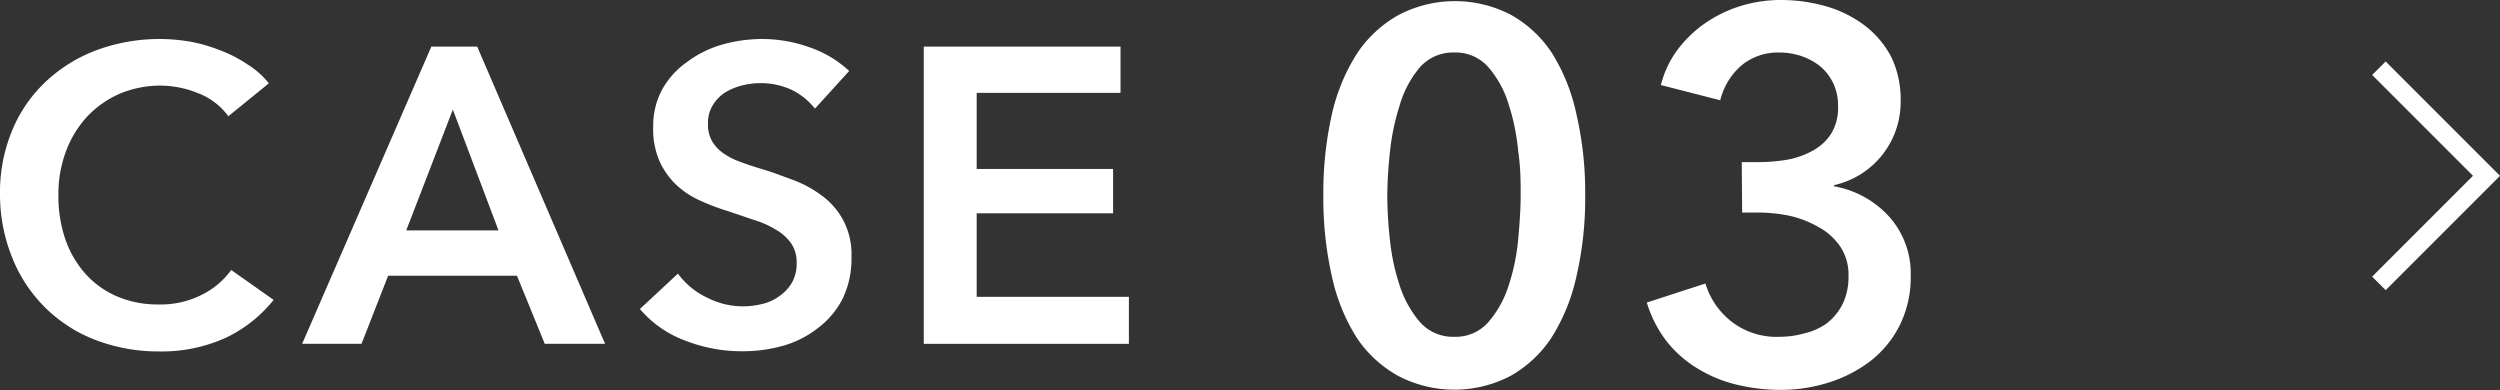
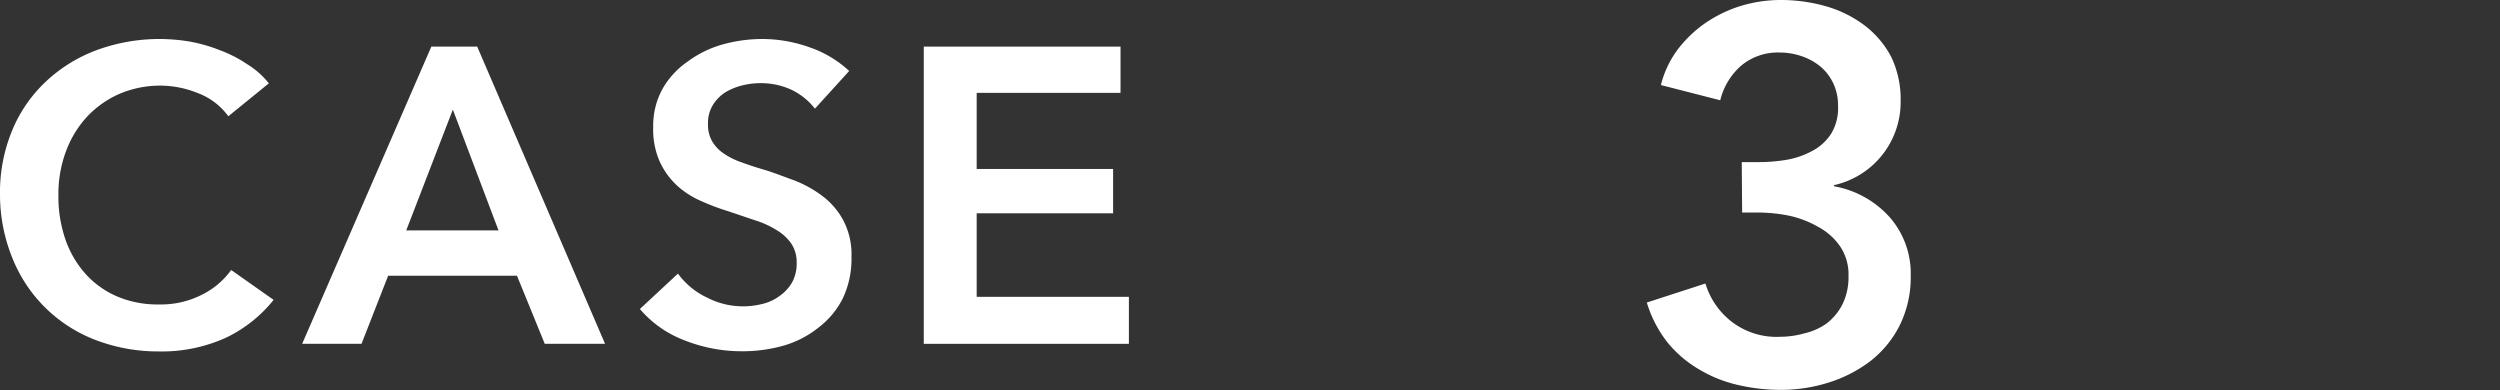
<svg xmlns="http://www.w3.org/2000/svg" height="20.52" viewBox="0 0 131.39 20.52" width="131.39">
  <rect x="0" y="0" width="131.39" height="20.52" fill="#333333" stroke="none" />
  <g fill="#fff">
-     <path d="m125.38 15.25-.71-.71 5.3-5.3-5.3-5.3.71-.71 6.01 6.01z" />
    <path d="m12 6.11a3.49 3.49 0 0 0 -1.61-1.22 5.28 5.28 0 0 0 -1.92-.39 5.48 5.48 0 0 0 -2.21.44 5.21 5.21 0 0 0 -1.7 1.21 5.49 5.49 0 0 0 -1.11 1.85 6.41 6.41 0 0 0 -.38 2.25 6.92 6.92 0 0 0 .37 2.34 5.31 5.31 0 0 0 1.07 1.82 4.74 4.74 0 0 0 1.67 1.18 5.4 5.4 0 0 0 2.18.41 4.73 4.73 0 0 0 2.23-.5 4.18 4.18 0 0 0 1.56-1.31l2.23 1.57a7.11 7.11 0 0 1 -2.53 2 8.17 8.17 0 0 1 -3.51.71 9.22 9.22 0 0 1 -3.34-.61 7.63 7.63 0 0 1 -4.35-4.3 8.84 8.84 0 0 1 -.65-3.35 8.49 8.49 0 0 1 .65-3.38 7.38 7.38 0 0 1 1.79-2.57 7.93 7.93 0 0 1 2.68-1.64 9.58 9.58 0 0 1 3.35-.57 9.73 9.73 0 0 1 1.53.14 8.22 8.22 0 0 1 1.56.45 6.77 6.77 0 0 1 1.44.74 4.36 4.36 0 0 1 1.13 1z" />
    <path d="m22.67 2.45h2.41l6.72 15.62h-3.17l-1.46-3.58h-6.77l-1.4 3.58h-3.12zm3.53 9.66-2.4-6.35-2.45 6.35z" />
    <path d="m42.83 5.71a3.47 3.47 0 0 0 -1.25-1 3.84 3.84 0 0 0 -1.58-.34 4 4 0 0 0 -1 .12 3.21 3.21 0 0 0 -.89.37 2.08 2.08 0 0 0 -.65.67 1.79 1.79 0 0 0 -.25 1 1.72 1.72 0 0 0 .22.9 2 2 0 0 0 .61.64 3.84 3.84 0 0 0 .93.46c.37.14.78.27 1.22.4s1 .35 1.55.55a6.09 6.09 0 0 1 1.48.82 3.9 3.9 0 0 1 1.1 1.28 3.84 3.84 0 0 1 .43 1.92 4.84 4.84 0 0 1 -.46 2.19 4.45 4.45 0 0 1 -1.29 1.54 5.3 5.3 0 0 1 -1.8.93 7.88 7.88 0 0 1 -2.19.3 8.12 8.12 0 0 1 -3-.56 5.75 5.75 0 0 1 -2.38-1.66l2-1.86a4 4 0 0 0 1.53 1.26 4.12 4.12 0 0 0 2.88.34 2.43 2.43 0 0 0 .91-.41 2.27 2.27 0 0 0 .67-.71 2.09 2.09 0 0 0 .25-1.07 1.76 1.76 0 0 0 -.29-1 2.49 2.49 0 0 0 -.77-.7 4.91 4.91 0 0 0 -1.15-.52l-1.39-.47a11.55 11.55 0 0 1 -1.41-.53 4.58 4.58 0 0 1 -1.27-.81 4 4 0 0 1 -.91-1.25 4.17 4.17 0 0 1 -.35-1.84 4 4 0 0 1 .49-2 4.32 4.32 0 0 1 1.3-1.42 5.67 5.67 0 0 1 1.88-.92 7.8 7.8 0 0 1 2.09-.28 7.37 7.37 0 0 1 2.41.42 5.85 5.85 0 0 1 2.13 1.26z" />
    <path d="m48.55 2.45h10.34v2.43h-7.56v4h7.17v2.33h-7.17v4.39h8v2.47h-10.78z" />
-     <path d="m83.31 10.26a18 18 0 0 1 -.46 4.27 10 10 0 0 1 -1.32 3.23 6.24 6.24 0 0 1 -2.15 2 6.38 6.38 0 0 1 -5.89 0 6.32 6.32 0 0 1 -2.18-2 10 10 0 0 1 -1.31-3.23 18.59 18.59 0 0 1 -.45-4.27 18.68 18.68 0 0 1 .45-4.26 10 10 0 0 1 1.34-3.22 6.32 6.32 0 0 1 2.18-2 6.38 6.38 0 0 1 5.89 0 6.24 6.24 0 0 1 2.15 2 10 10 0 0 1 1.29 3.22 18.12 18.12 0 0 1 .46 4.26zm-3.39 0c0-.68 0-1.45-.13-2.32a11.32 11.32 0 0 0 -.5-2.45 5.3 5.3 0 0 0 -1.06-1.95 2.27 2.27 0 0 0 -1.79-.78 2.32 2.32 0 0 0 -1.82.78 5.45 5.45 0 0 0 -1.06 2 12 12 0 0 0 -.51 2.45 22.89 22.89 0 0 0 -.14 2.32 22.55 22.55 0 0 0 .14 2.31 11.37 11.37 0 0 0 .51 2.38 5.57 5.57 0 0 0 1.06 1.92 2.32 2.32 0 0 0 1.82.78 2.27 2.27 0 0 0 1.79-.78 5.42 5.42 0 0 0 1.06-1.92 10.79 10.79 0 0 0 .5-2.43c.08-.86.13-1.63.13-2.31z" />
    <path d="m91.54 8.52h.88a8.93 8.93 0 0 0 1.47-.12 4.42 4.42 0 0 0 1.34-.46 2.65 2.65 0 0 0 1-.9 2.58 2.58 0 0 0 .37-1.47 2.7 2.7 0 0 0 -.25-1.19 2.64 2.64 0 0 0 -.67-.88 3.19 3.19 0 0 0 -1-.55 3.59 3.59 0 0 0 -1.17-.19 3 3 0 0 0 -2 .69 3.52 3.52 0 0 0 -1.1 1.82l-3.12-.8a5.27 5.27 0 0 1 .84-1.81 6.43 6.43 0 0 1 1.44-1.41 6.92 6.92 0 0 1 1.86-.92 7.23 7.23 0 0 1 2.2-.33 8.61 8.61 0 0 1 2.37.34 6.15 6.15 0 0 1 2 1 5 5 0 0 1 1.4 1.66 5.15 5.15 0 0 1 .49 2.32 4.47 4.47 0 0 1 -3.5 4.41v.06a5.13 5.13 0 0 1 2.91 1.61 4.48 4.48 0 0 1 1.12 3.07 5.69 5.69 0 0 1 -.59 2.65 5.5 5.5 0 0 1 -1.56 1.88 7.13 7.13 0 0 1 -2.18 1.11 8.3 8.3 0 0 1 -2.46.38 9.81 9.81 0 0 1 -2.34-.27 7 7 0 0 1 -2-.81 6.11 6.11 0 0 1 -1.65-1.41 6.34 6.34 0 0 1 -1.09-2.1l3.08-1a4 4 0 0 0 1.37 2 3.86 3.86 0 0 0 2.55.8 4.71 4.71 0 0 0 1.28-.18 3.29 3.29 0 0 0 1.17-.52 3 3 0 0 0 .83-1 3.25 3.25 0 0 0 .32-1.49 2.64 2.64 0 0 0 -.46-1.59 3.28 3.28 0 0 0 -1.14-1 5.34 5.34 0 0 0 -1.55-.59 8.39 8.39 0 0 0 -1.62-.16h-.82z" />
  </g>
</svg>